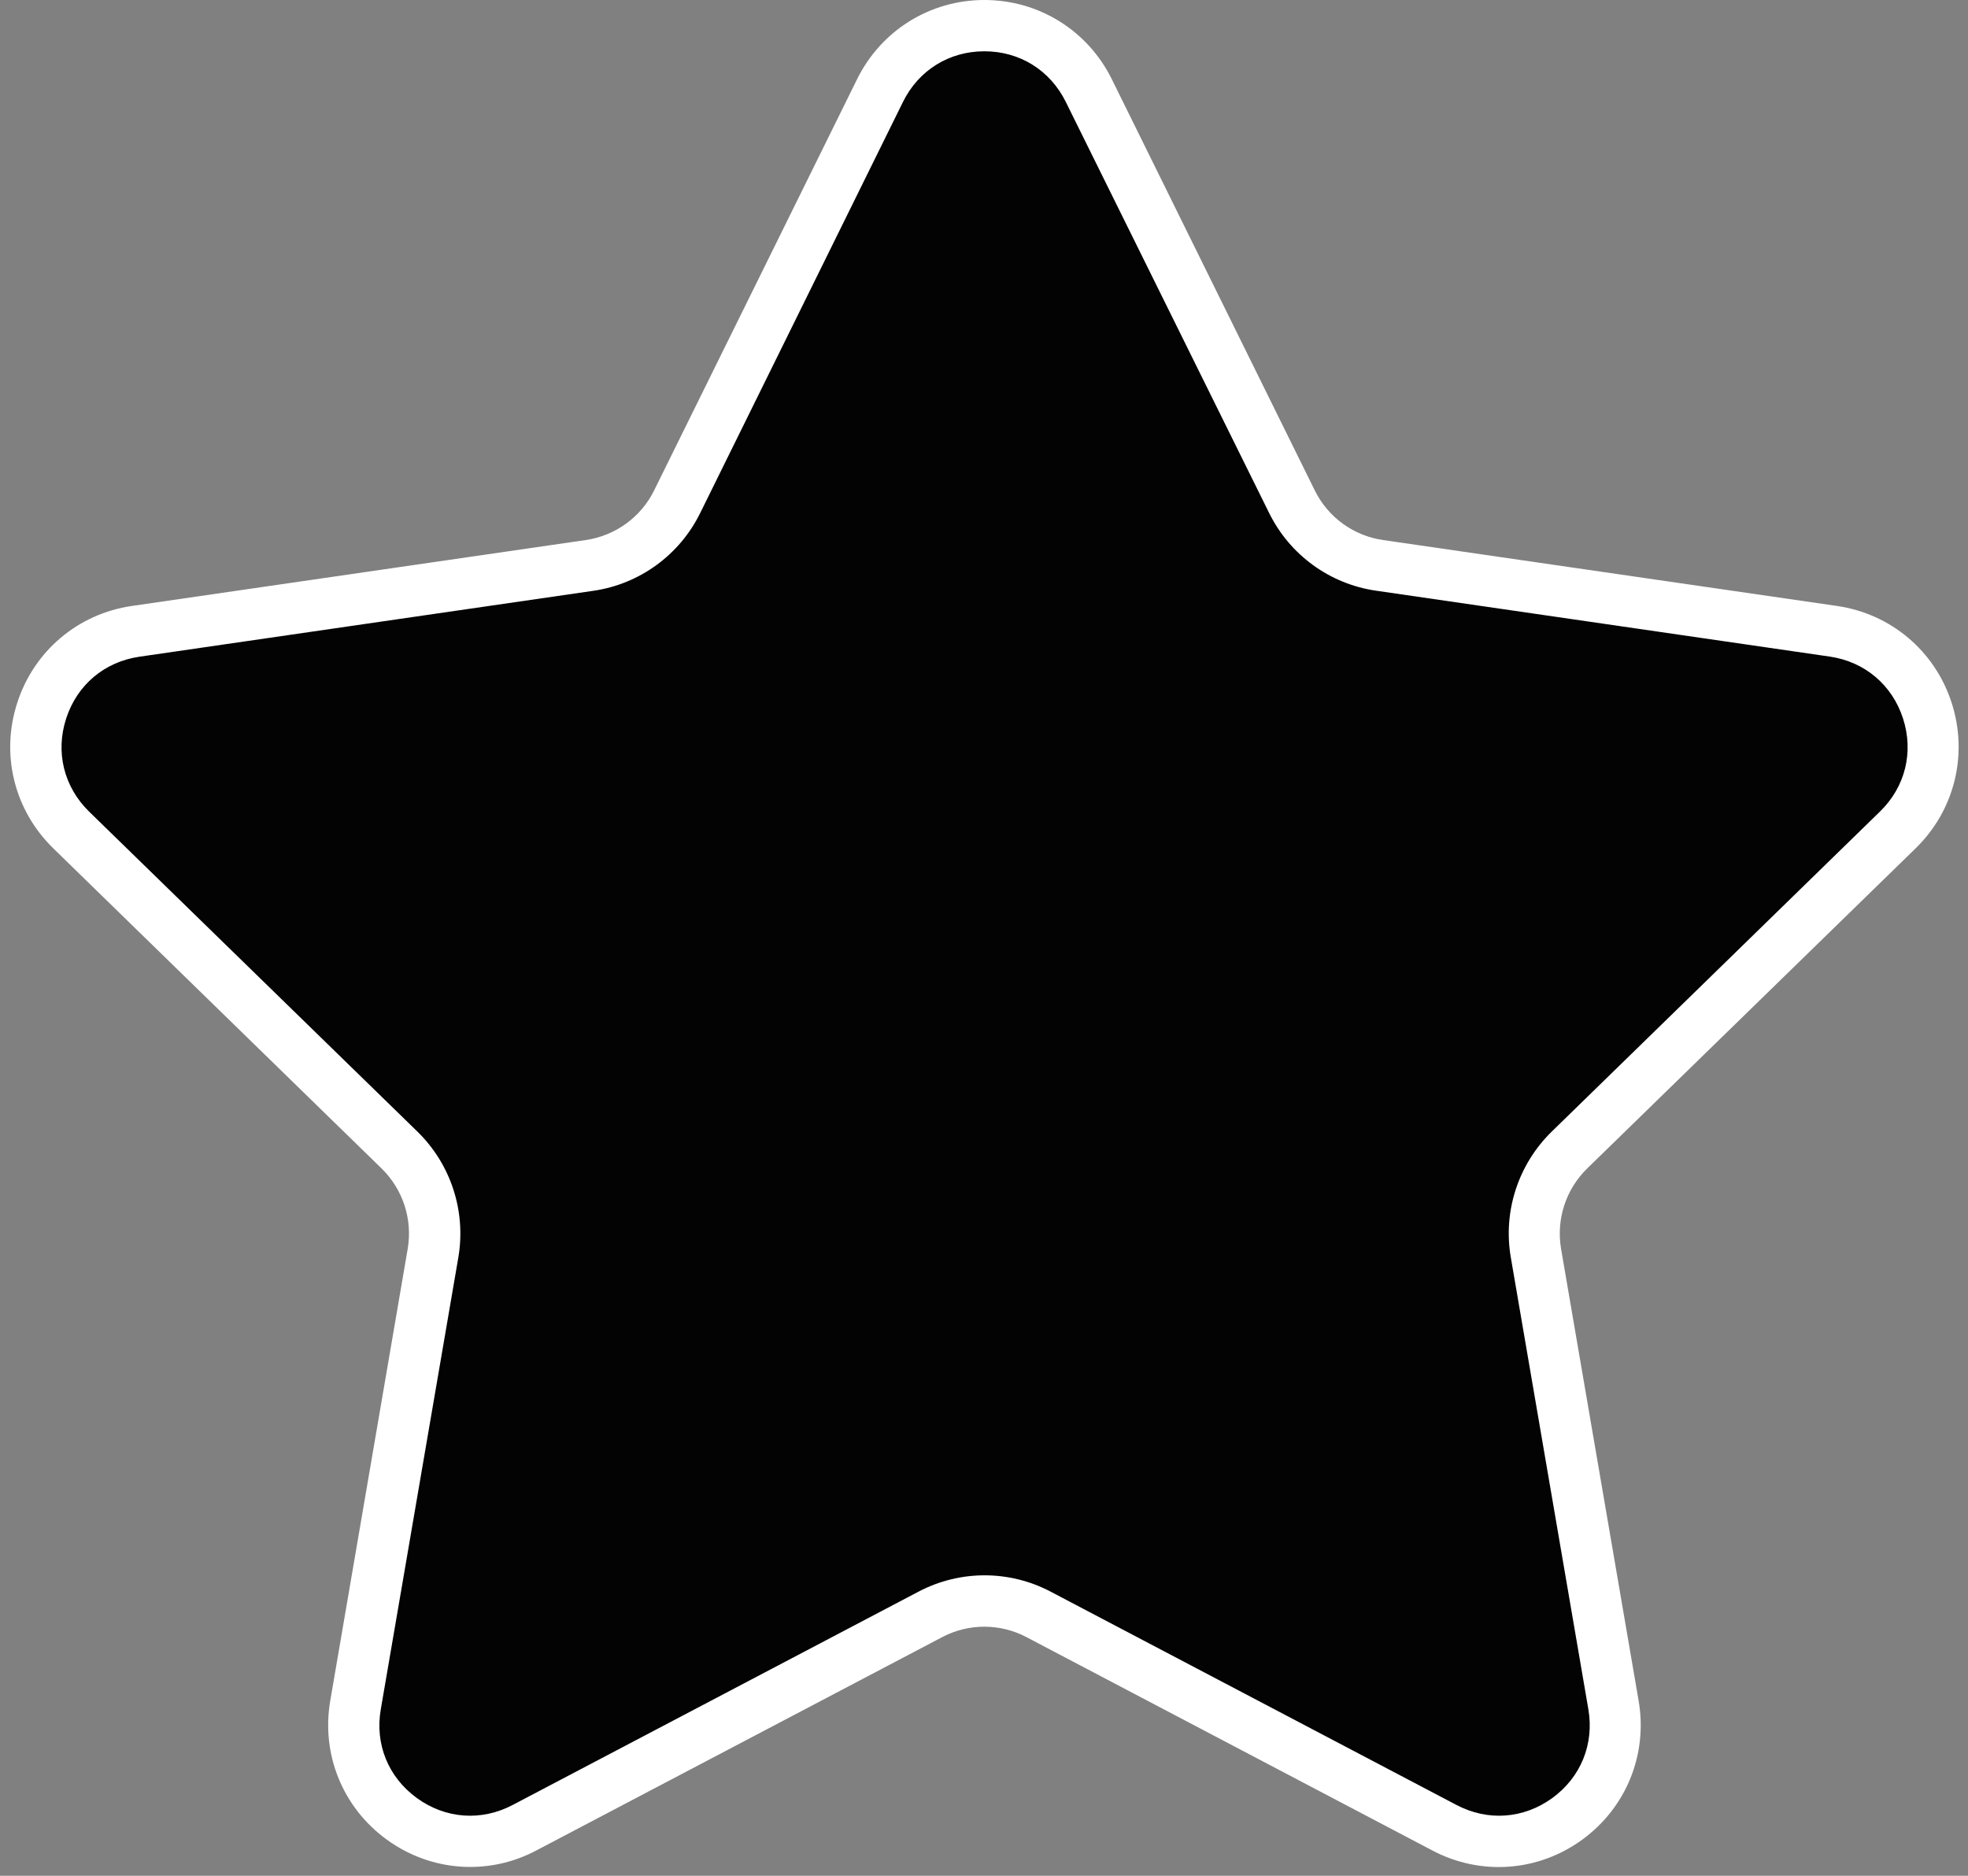
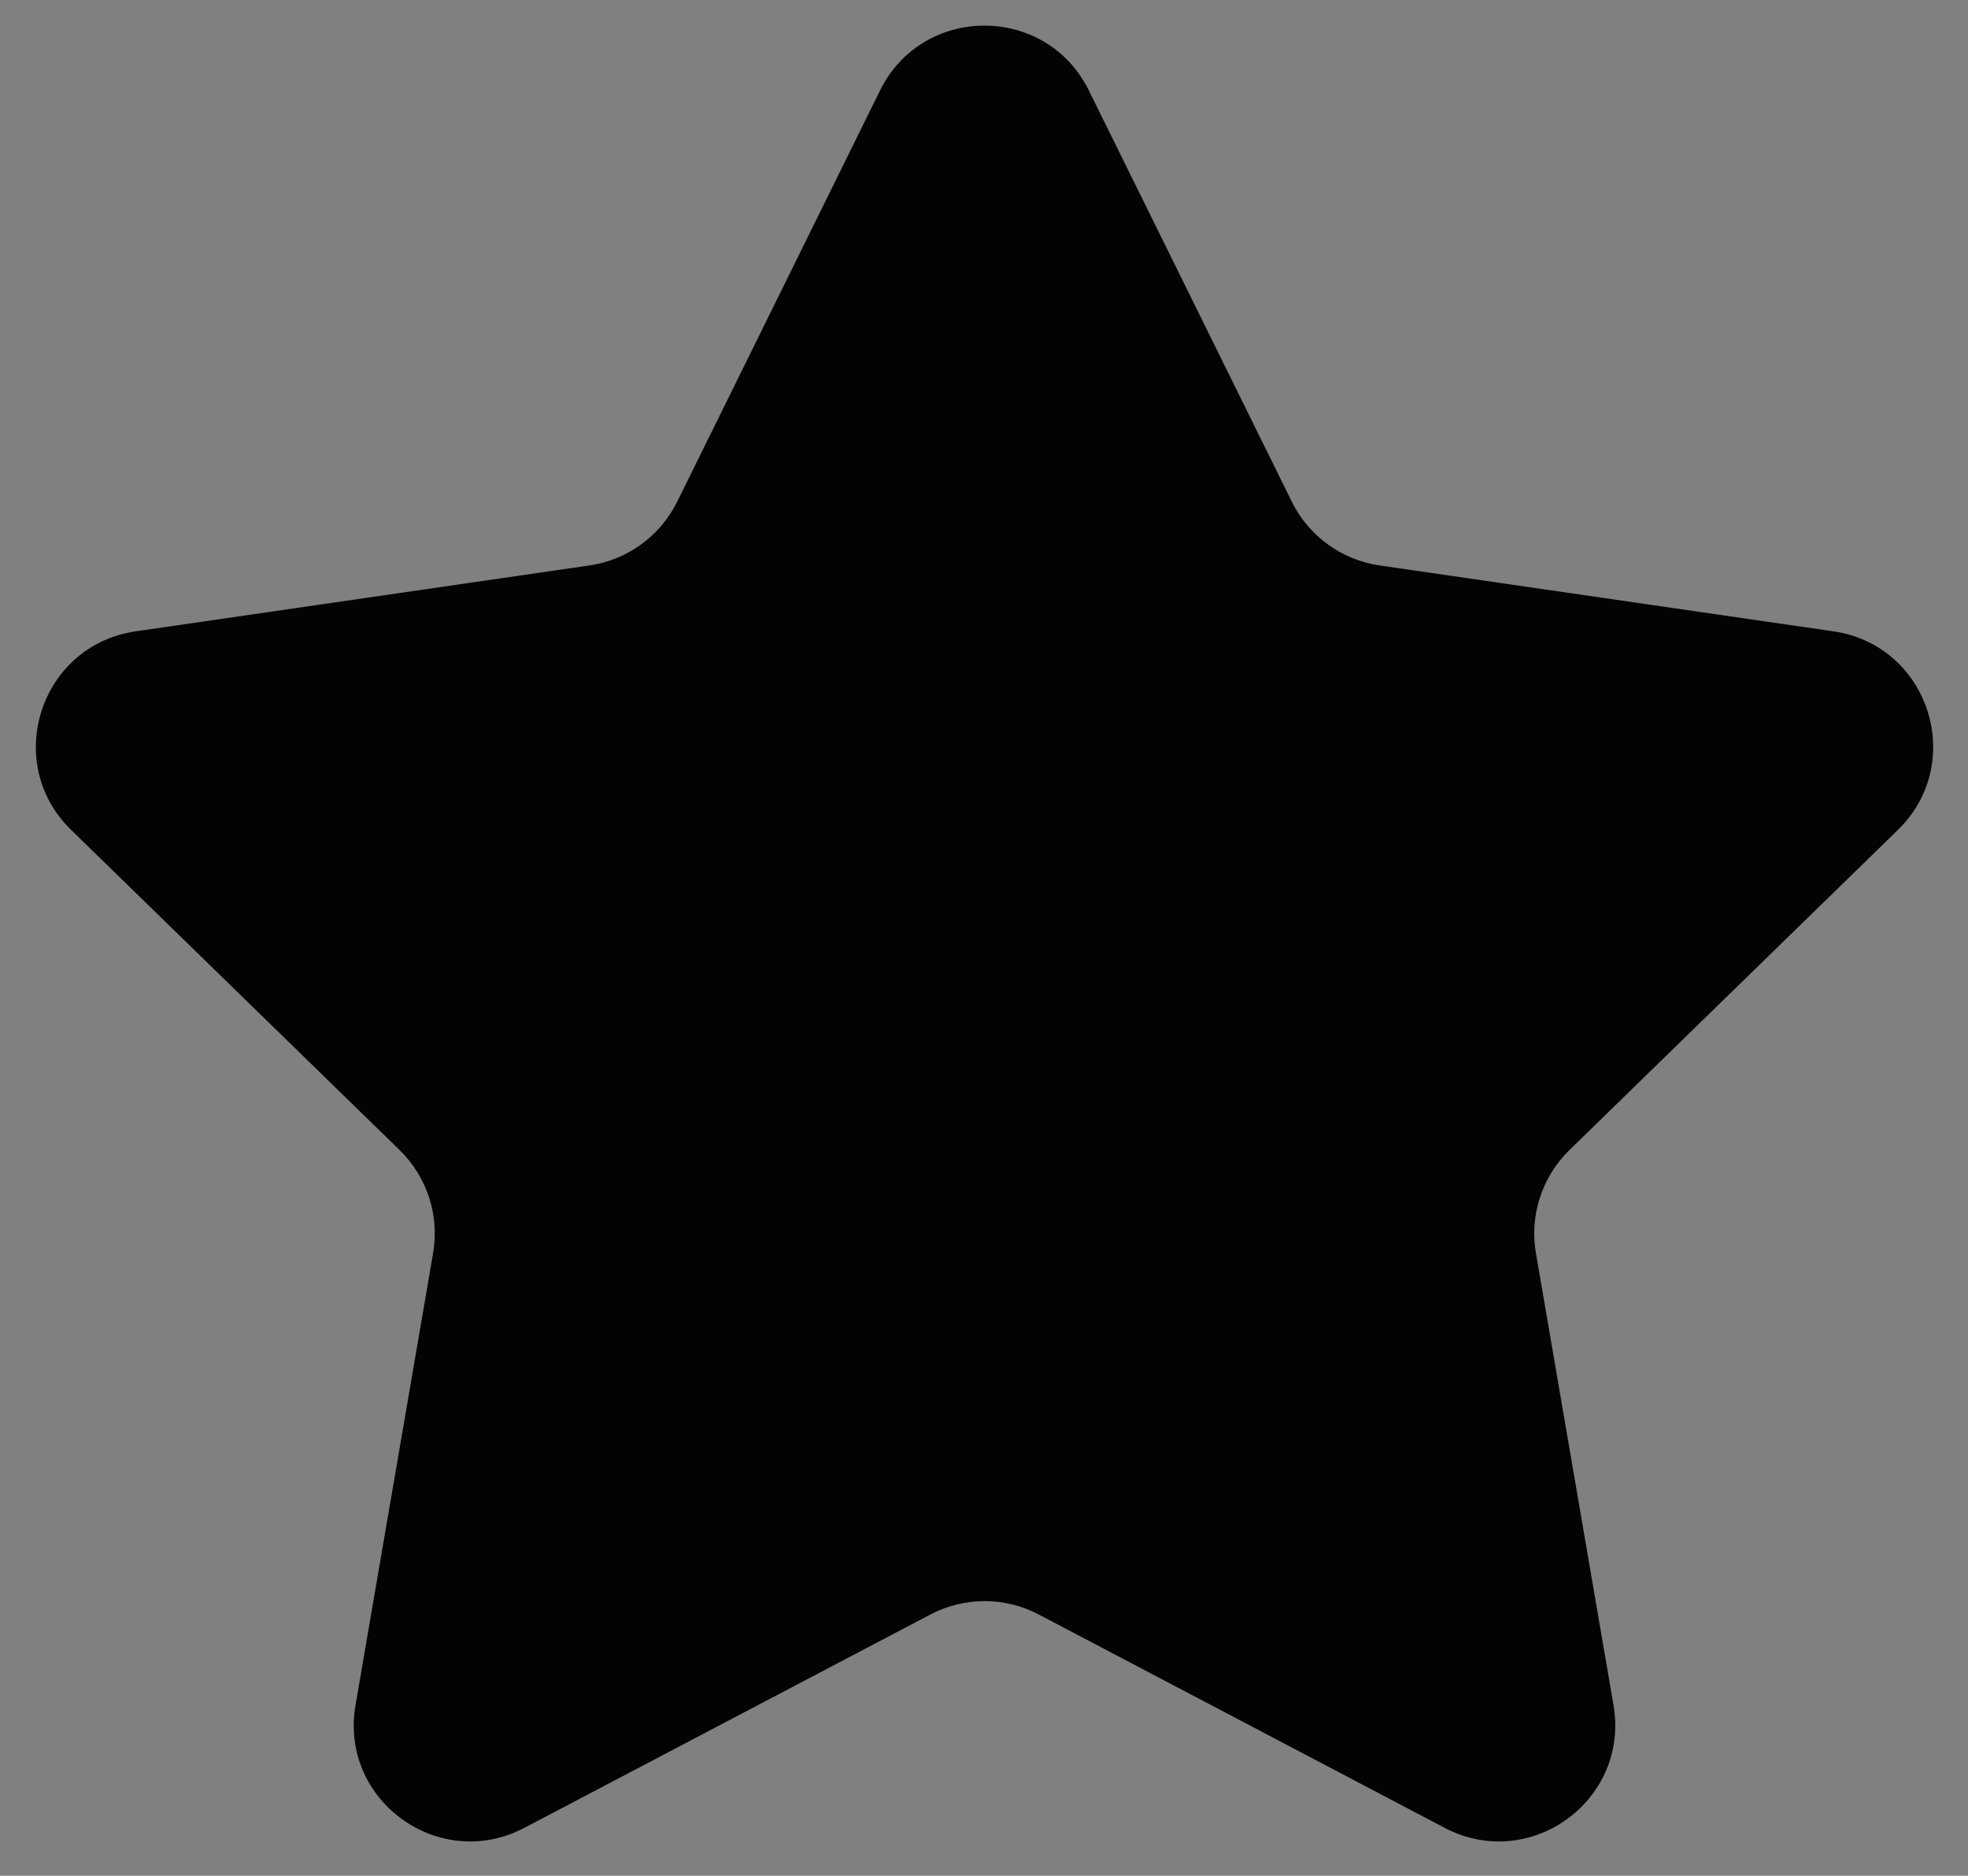
<svg xmlns="http://www.w3.org/2000/svg" fill="#ffffff" height="146.3" preserveAspectRatio="xMidYMid meet" version="1" viewBox="-0.8 0.0 153.5 146.3" width="153.5" zoomAndPan="magnify">
  <rect x="-0.8" y="0.0" width="153.5" height="146.3" fill="#808080" stroke="none" />
  <g>
    <g id="change1_1">
      <path d="M84.13,7.06l15.83,32.07c1.32,2.68,3.88,4.54,6.84,4.97l35.4,5.14c7.45,1.08,10.42,10.23,5.03,15.49 L121.61,89.7c-2.14,2.09-3.12,5.09-2.61,8.04l6.05,35.25c1.27,7.42-6.51,13.07-13.17,9.57l-31.66-16.64c-2.65-1.39-5.8-1.39-8.45,0 L40.1,142.56c-6.66,3.5-14.45-2.15-13.17-9.57l6.05-35.25c0.51-2.95-0.47-5.95-2.61-8.04L4.75,64.73 c-5.39-5.25-2.42-14.4,5.03-15.49l35.4-5.14c2.96-0.43,5.51-2.29,6.84-4.97L67.84,7.06C71.17,0.31,80.8,0.31,84.13,7.06z" fill="#030303" />
    </g>
    <g id="change2_1">
-       <path d="M35.87,145.61c-2.29,0-4.56-0.72-6.5-2.13c-3.44-2.5-5.13-6.65-4.41-10.84L31,97.4c0.39-2.3-0.37-4.64-2.04-6.27 L3.35,66.16c-3.04-2.97-4.12-7.32-2.8-11.36c1.31-4.04,4.74-6.93,8.94-7.54l35.4-5.14c2.31-0.34,4.3-1.78,5.33-3.87L66.05,6.18 C67.93,2.37,71.74,0,75.98,0s8.06,2.37,9.94,6.18l15.83,32.07c1.03,2.09,3.02,3.54,5.33,3.87l35.4,5.14 c4.2,0.61,7.63,3.5,8.94,7.54c1.31,4.04,0.24,8.39-2.8,11.36L123,91.13c-1.67,1.63-2.43,3.97-2.04,6.27l6.05,35.25 c0.72,4.19-0.97,8.34-4.41,10.84c-3.44,2.5-7.91,2.82-11.67,0.84l-31.66-16.64c-2.06-1.09-4.53-1.09-6.59,0l-31.66,16.64 C39.4,145.19,37.63,145.61,35.87,145.61z M75.98,4c-2.76,0-5.13,1.48-6.35,3.95L53.81,40.02c-1.61,3.27-4.73,5.54-8.34,6.06 l-35.4,5.14c-2.73,0.4-4.86,2.2-5.71,4.82c-0.85,2.62-0.18,5.33,1.79,7.26l25.61,24.96c2.61,2.55,3.8,6.21,3.19,9.81l-6.05,35.25 c-0.47,2.72,0.59,5.3,2.82,6.92c2.23,1.62,5.02,1.82,7.46,0.54l31.66-16.64c3.23-1.7,7.08-1.7,10.31,0l31.66,16.64 c2.44,1.28,5.22,1.08,7.46-0.54c2.23-1.62,3.28-4.21,2.82-6.92l-6.05-35.25c-0.62-3.59,0.58-7.26,3.19-9.81l25.61-24.97 c1.97-1.92,2.64-4.64,1.79-7.26c-0.85-2.62-2.99-4.42-5.71-4.82l-35.39-5.14c-3.61-0.52-6.73-2.79-8.34-6.06L82.33,7.95l0,0 C81.11,5.48,78.74,4,75.98,4z" fill="inherit" />
-     </g>
+       </g>
  </g>
</svg>